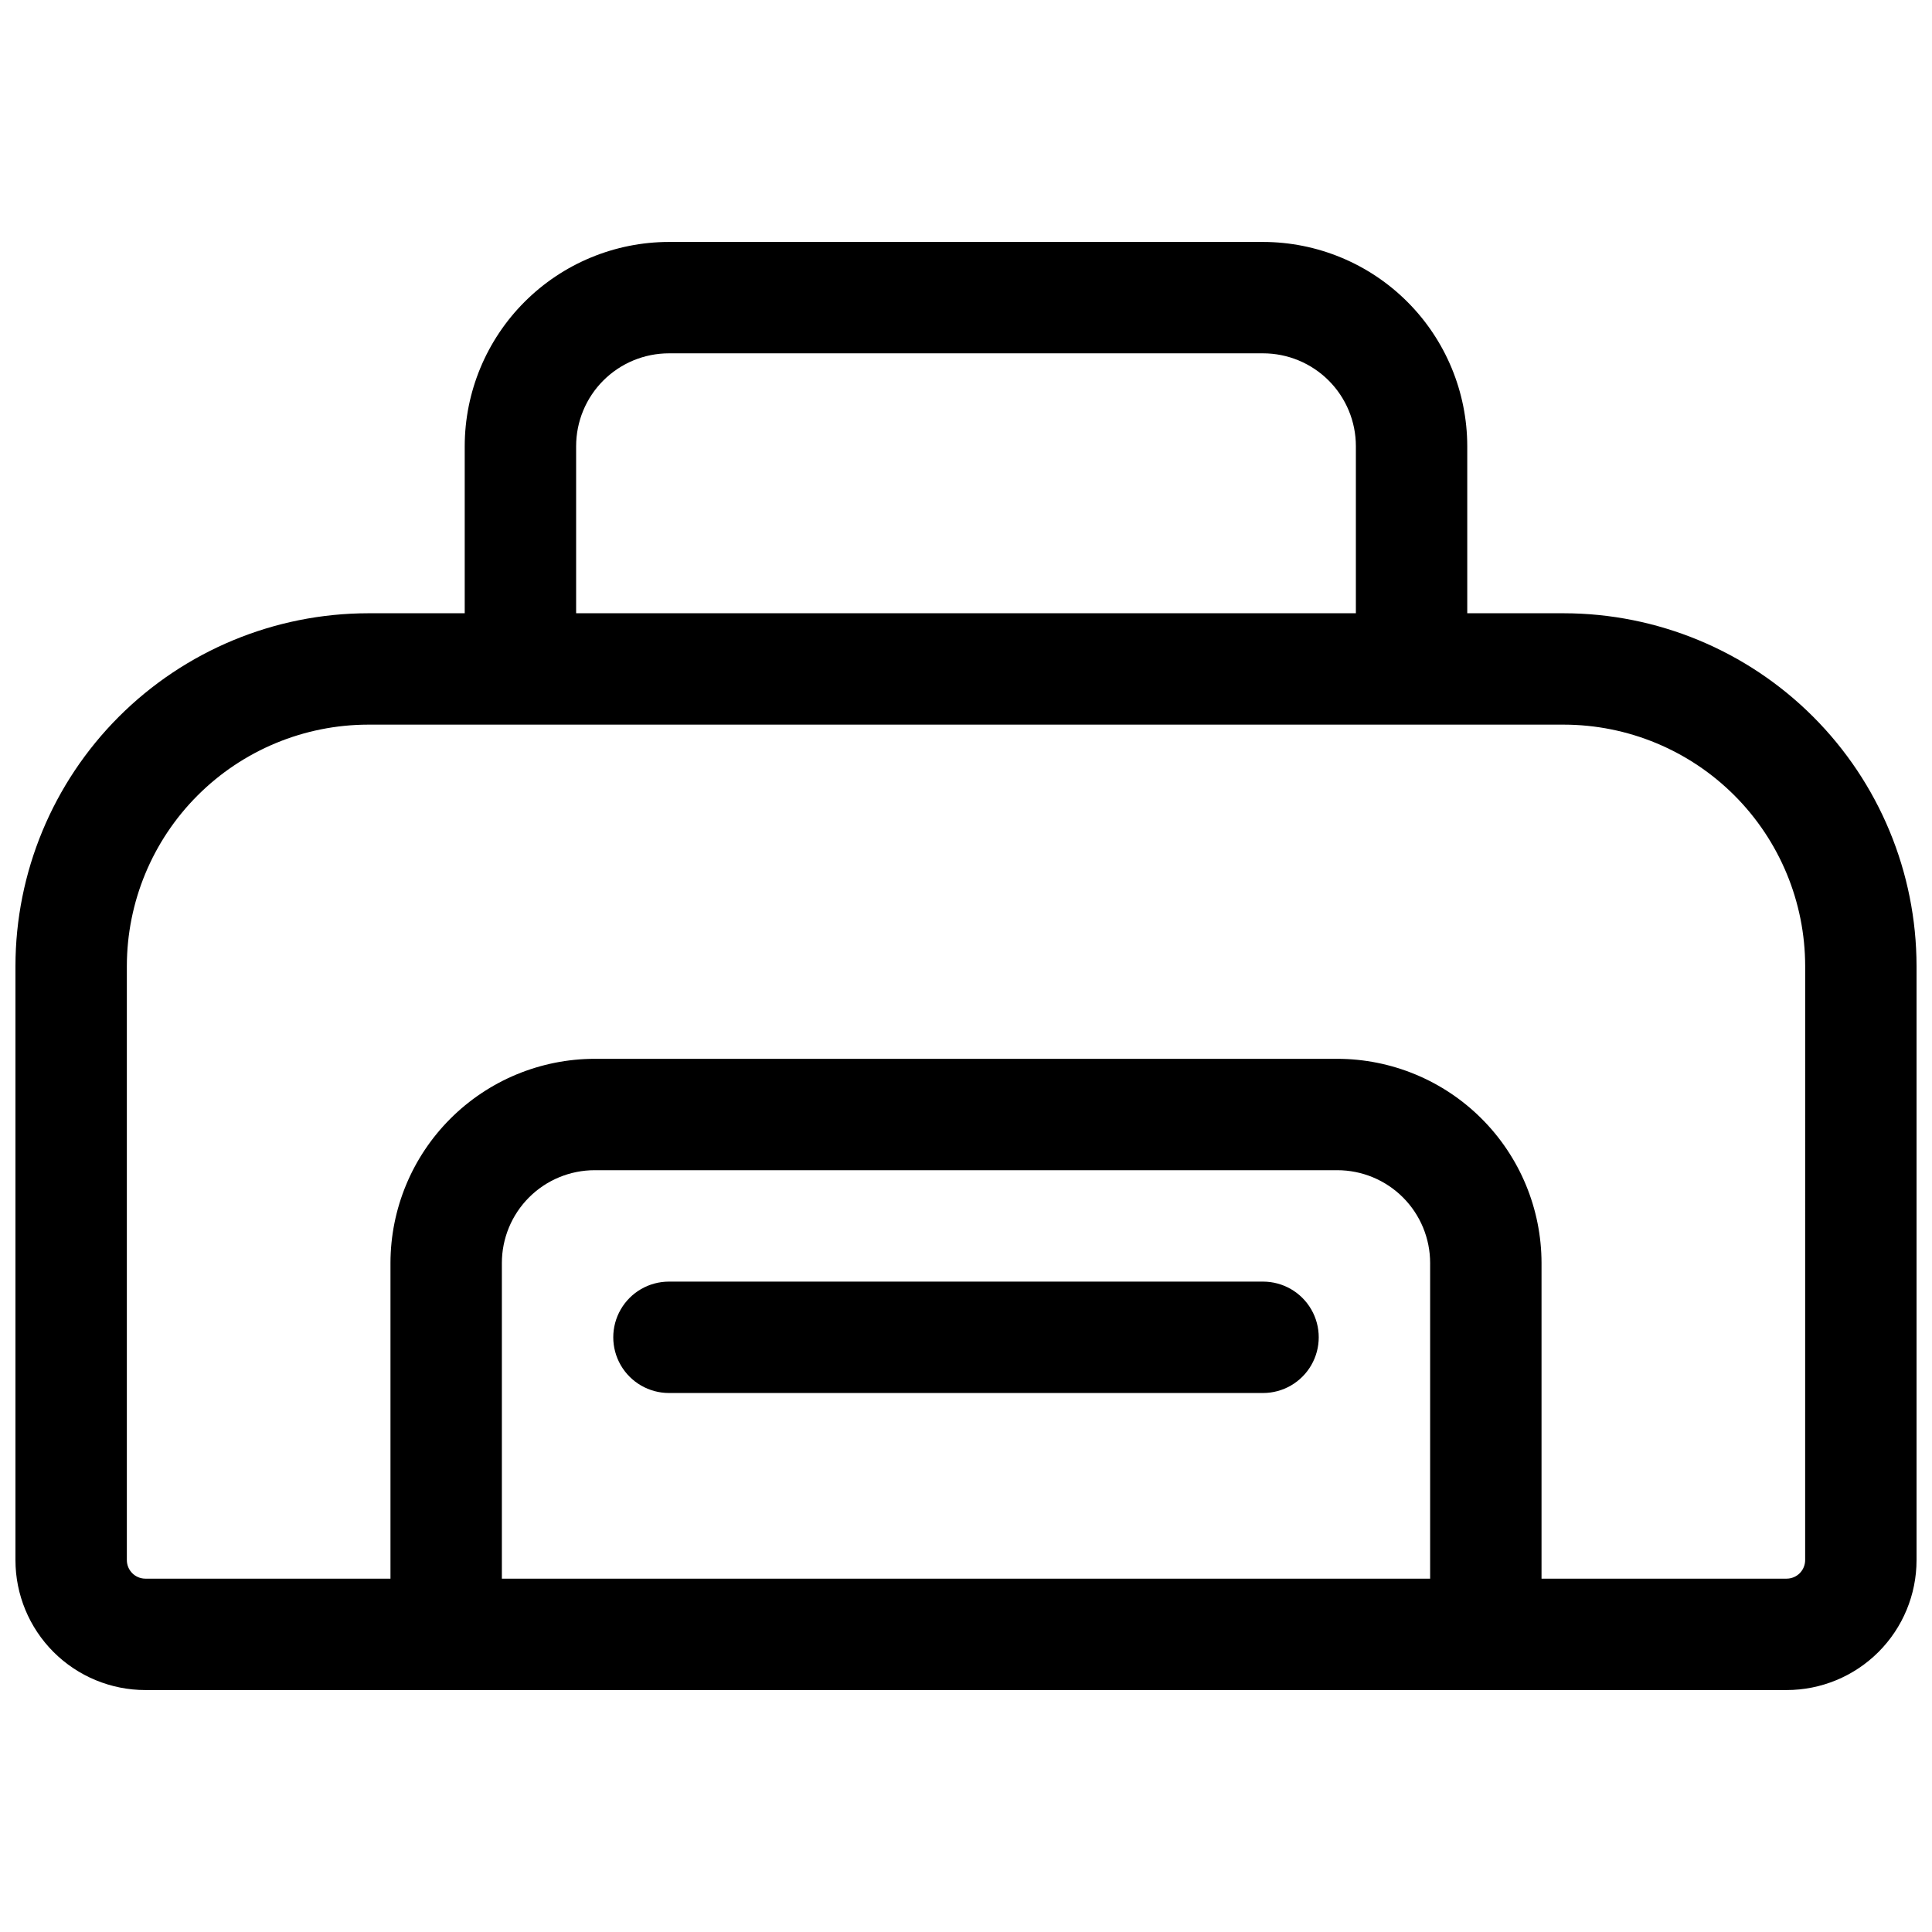
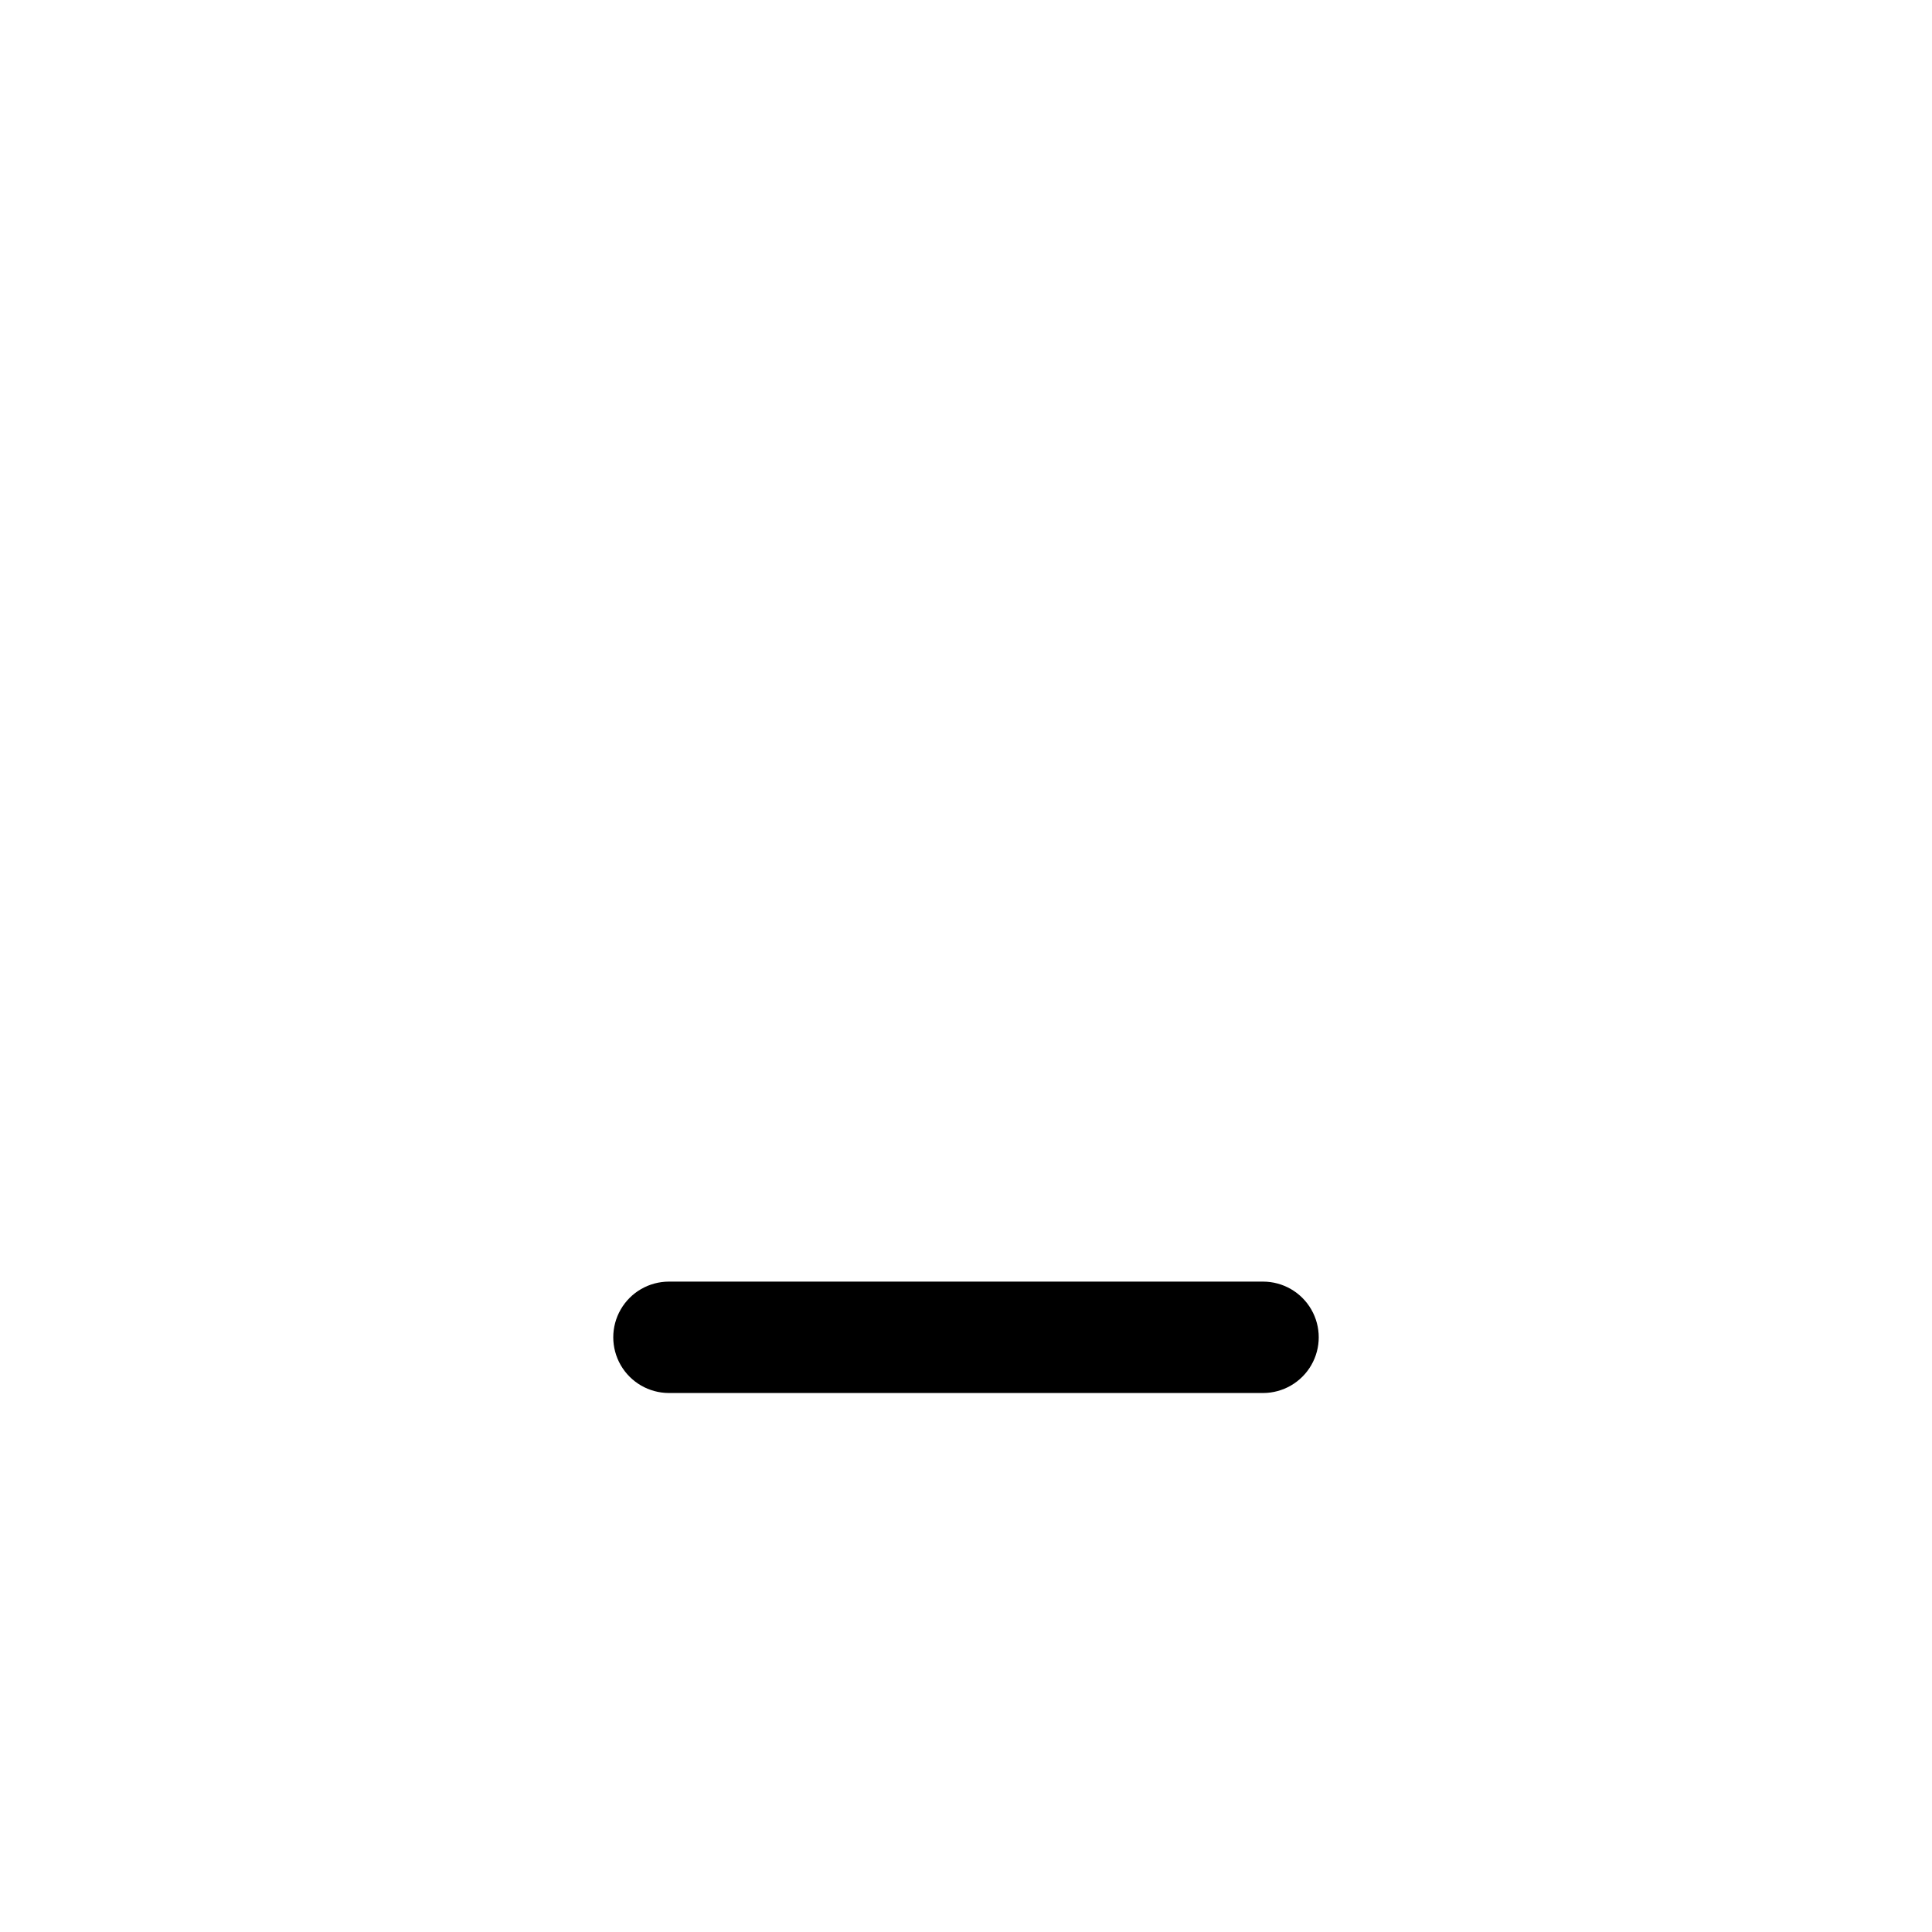
<svg xmlns="http://www.w3.org/2000/svg" width="800px" height="800px" version="1.1" viewBox="144 144 512 512">
  <defs>
    <clipPath id="a">
      <path d="m148.09 208h503.81v384h-503.81z" />
    </clipPath>
  </defs>
  <g clip-path="url(#a)">
-     <path d="m558.42 306.52h-25.582v-44.281c-0.016-14.348-5.723-28.105-15.871-38.25-10.145-10.148-23.902-15.855-38.25-15.871h-157.44c-14.348 0.016-28.105 5.723-38.25 15.871-10.148 10.145-15.855 23.902-15.871 38.25v44.281h-25.582c-24.785 0.027-48.543 9.887-66.07 27.41-17.523 17.523-27.383 41.285-27.41 66.07v157.44c0 9.137 3.629 17.895 10.086 24.355 6.461 6.457 15.219 10.086 24.355 10.086h434.93c9.133 0 17.891-3.629 24.352-10.086 6.457-6.461 10.086-15.219 10.086-24.355v-157.44c-0.027-24.785-9.887-48.547-27.41-66.07-17.523-17.523-41.285-27.383-66.07-27.41zm-261.74-44.281c0-6.523 2.59-12.781 7.203-17.395 4.613-4.613 10.871-7.207 17.395-7.207h157.44c6.523 0 12.781 2.594 17.395 7.207s7.207 10.871 7.207 17.395v44.281h-206.64zm226.32 300.12h-246v-83.641c0-6.523 2.59-12.781 7.203-17.395s10.871-7.207 17.395-7.207h196.8c6.523 0 12.781 2.594 17.395 7.207s7.207 10.871 7.207 17.395zm99.383-4.922c0 1.305-0.52 2.559-1.441 3.481s-2.172 1.441-3.477 1.441h-64.945v-83.641c-0.016-14.348-5.723-28.105-15.871-38.25-10.145-10.148-23.902-15.855-38.25-15.871h-196.8c-14.348 0.016-28.105 5.723-38.25 15.871-10.148 10.145-15.855 23.902-15.871 38.25v83.641h-64.941c-2.719 0-4.922-2.203-4.922-4.922v-157.44c0.02-16.957 6.766-33.215 18.758-45.207 11.988-11.988 28.246-18.734 45.203-18.754h316.85c16.957 0.02 33.215 6.766 45.203 18.754 11.992 11.992 18.738 28.25 18.758 45.207z" />
-   </g>
+     </g>
  <path d="m478.72 483.64h-157.44c-5.273 0-10.145 2.812-12.781 7.379-2.637 4.566-2.637 10.191 0 14.758 2.637 4.566 7.508 7.383 12.781 7.383h157.44c5.273 0 10.145-2.816 12.781-7.383s2.637-10.191 0-14.758c-2.637-4.566-7.508-7.379-12.781-7.379z" />
</svg>